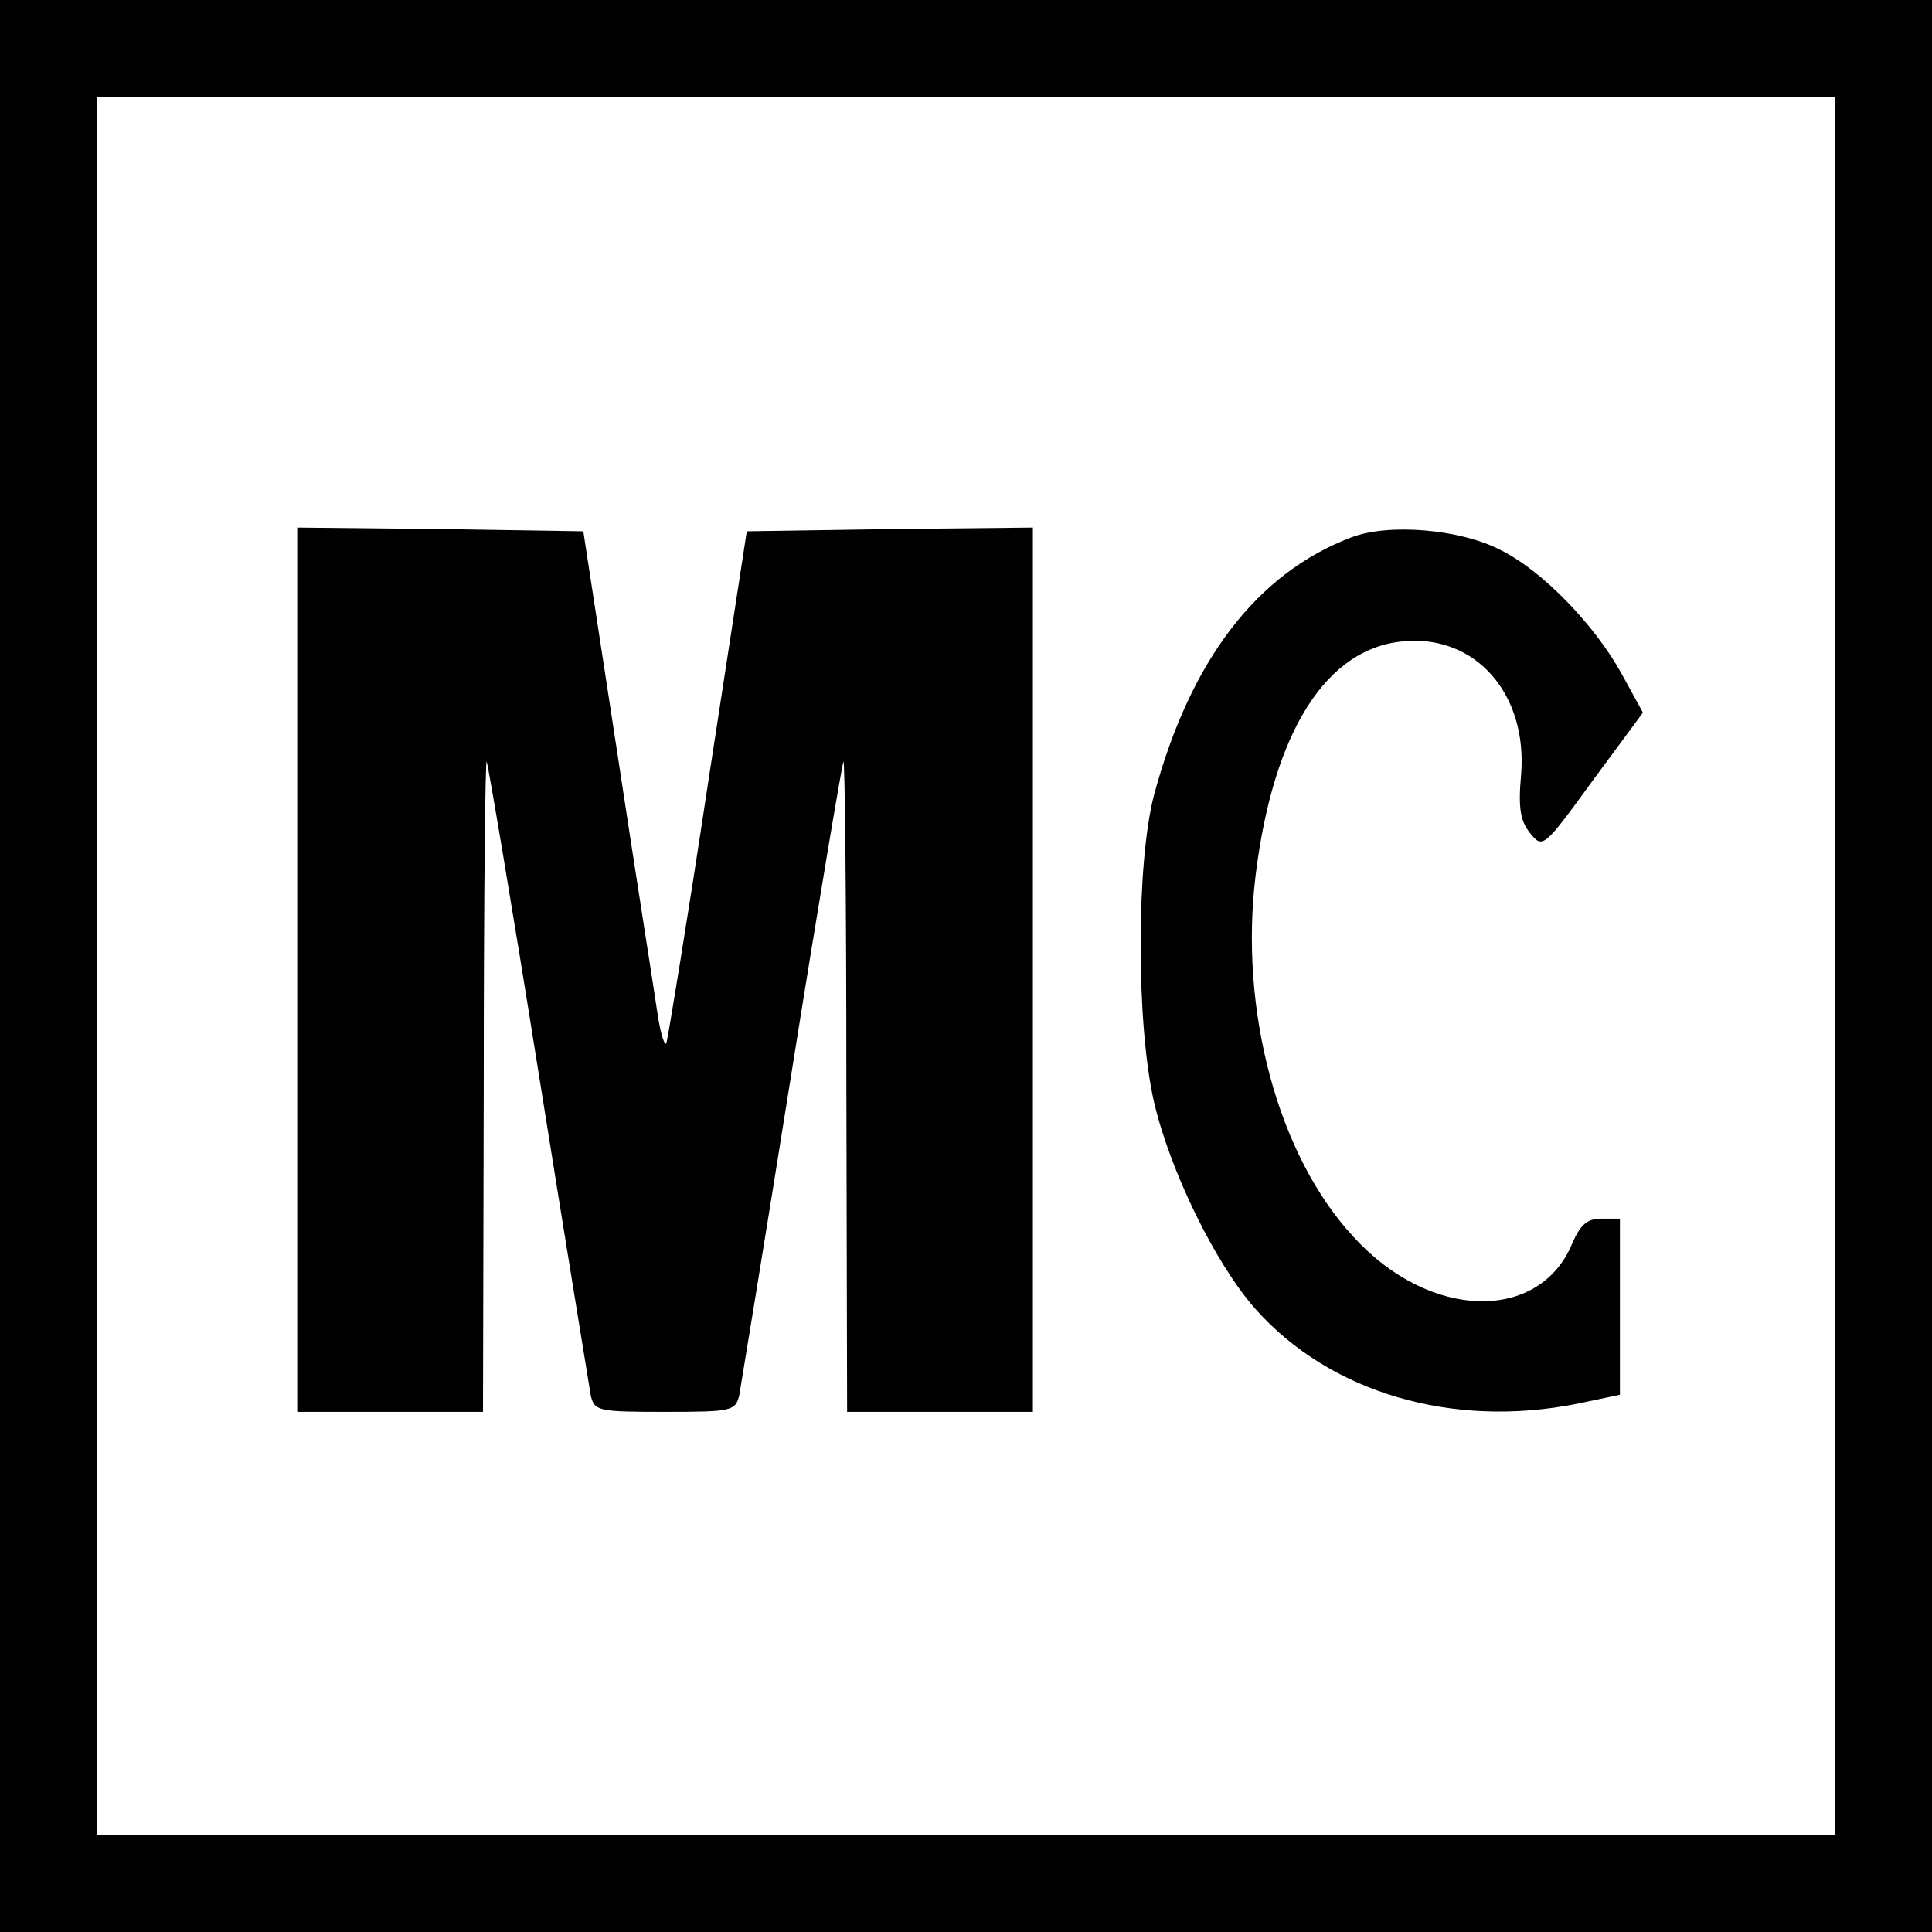
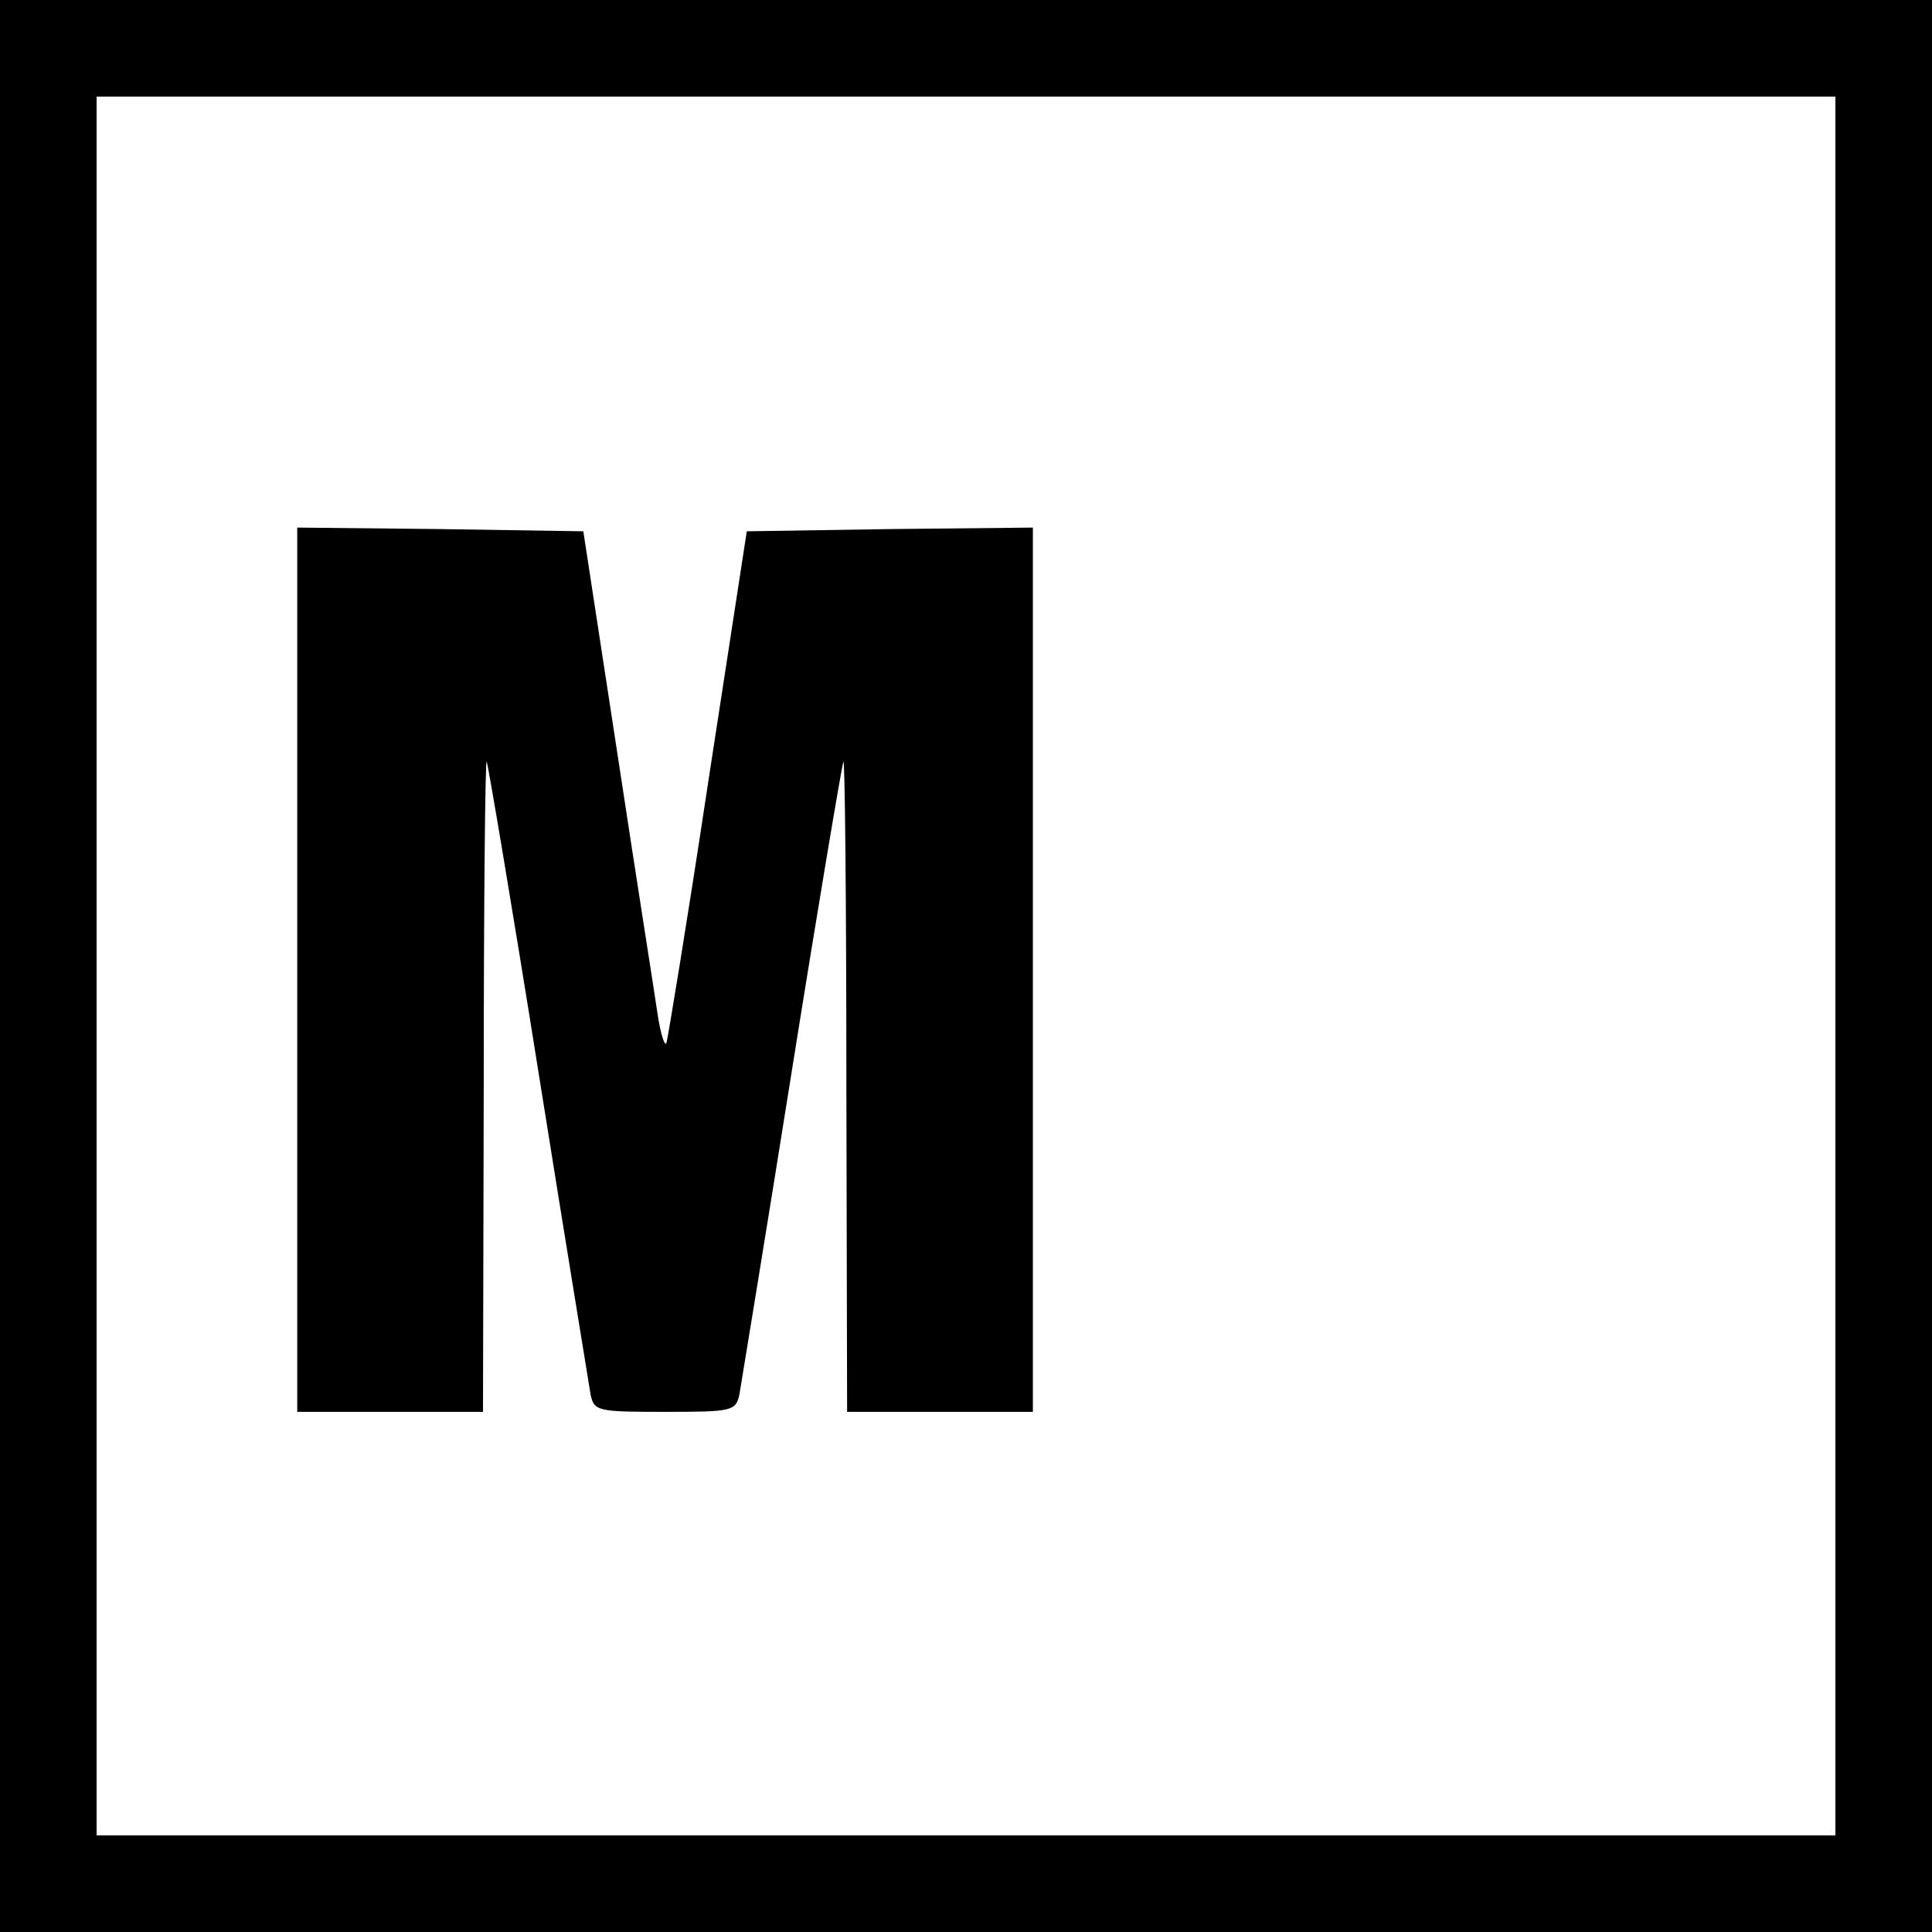
<svg xmlns="http://www.w3.org/2000/svg" version="1.0" width="260pt" height="260pt" viewBox="0 0 260 260" preserveAspectRatio="xMidYMid meet">
  <g transform="translate(0,260) scale(0.1,-0.1)" fill="#000000" stroke="none">
    <path d="M0 1300 l0 -1300 1300 0 1300 0 0 1300 0 1300 -1300 0 -1300 0 0 -1300z m2470 0 l0 -1170 -1170 0 -1170 0 0 1170 0 1170 1170 0 1170 0 0 -1170z" />
    <path d="M400 1295 l0 -595 125 0 125 0 1 443 c0 243 2 438 4 432 2 -5 34 -194 70 -420 36 -226 68 -420 70 -433 5 -21 10 -22 100 -22 90 0 95 1 100 23 2 12 34 206 70 432 36 226 68 415 70 420 2 6 4 -189 4 -432 l1 -443 125 0 125 0 0 595 0 595 -192 -2 -193 -3 -52 -338 c-28 -186 -54 -343 -56 -350 -2 -7 -8 11 -12 38 -4 28 -29 185 -54 350 l-46 300 -193 3 -192 2 0 -595z" />
-     <path d="M1819 1877 c-127 -48 -217 -165 -266 -347 -24 -92 -24 -308 0 -413 22 -94 83 -218 136 -278 100 -113 265 -162 434 -128 l57 12 0 118 0 119 -25 0 c-19 0 -28 -8 -39 -33 -44 -107 -192 -104 -294 8 -102 109 -155 306 -132 489 24 192 95 304 199 313 97 9 167 -71 158 -180 -4 -44 -1 -62 12 -78 17 -21 18 -21 84 70 l68 92 -28 51 c-36 66 -107 140 -164 168 -54 28 -150 36 -200 17z" />
  </g>
</svg>